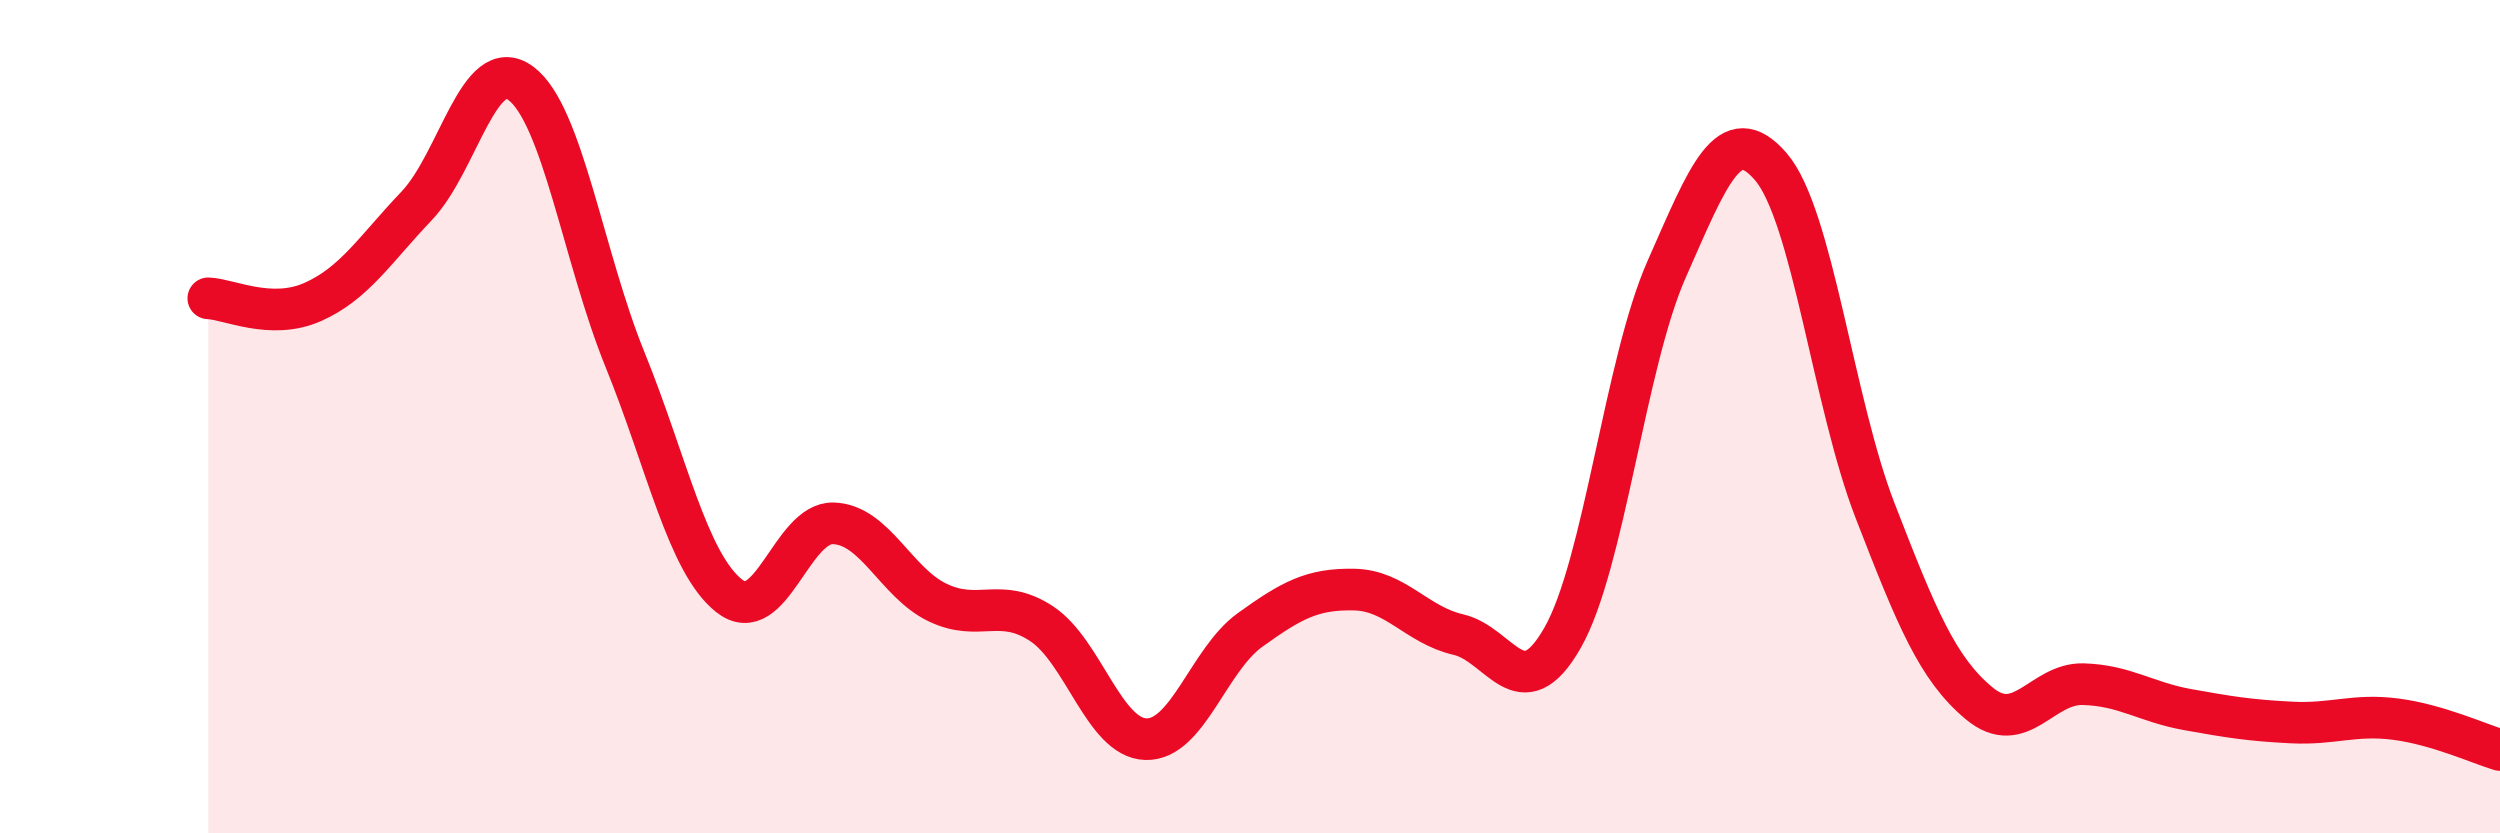
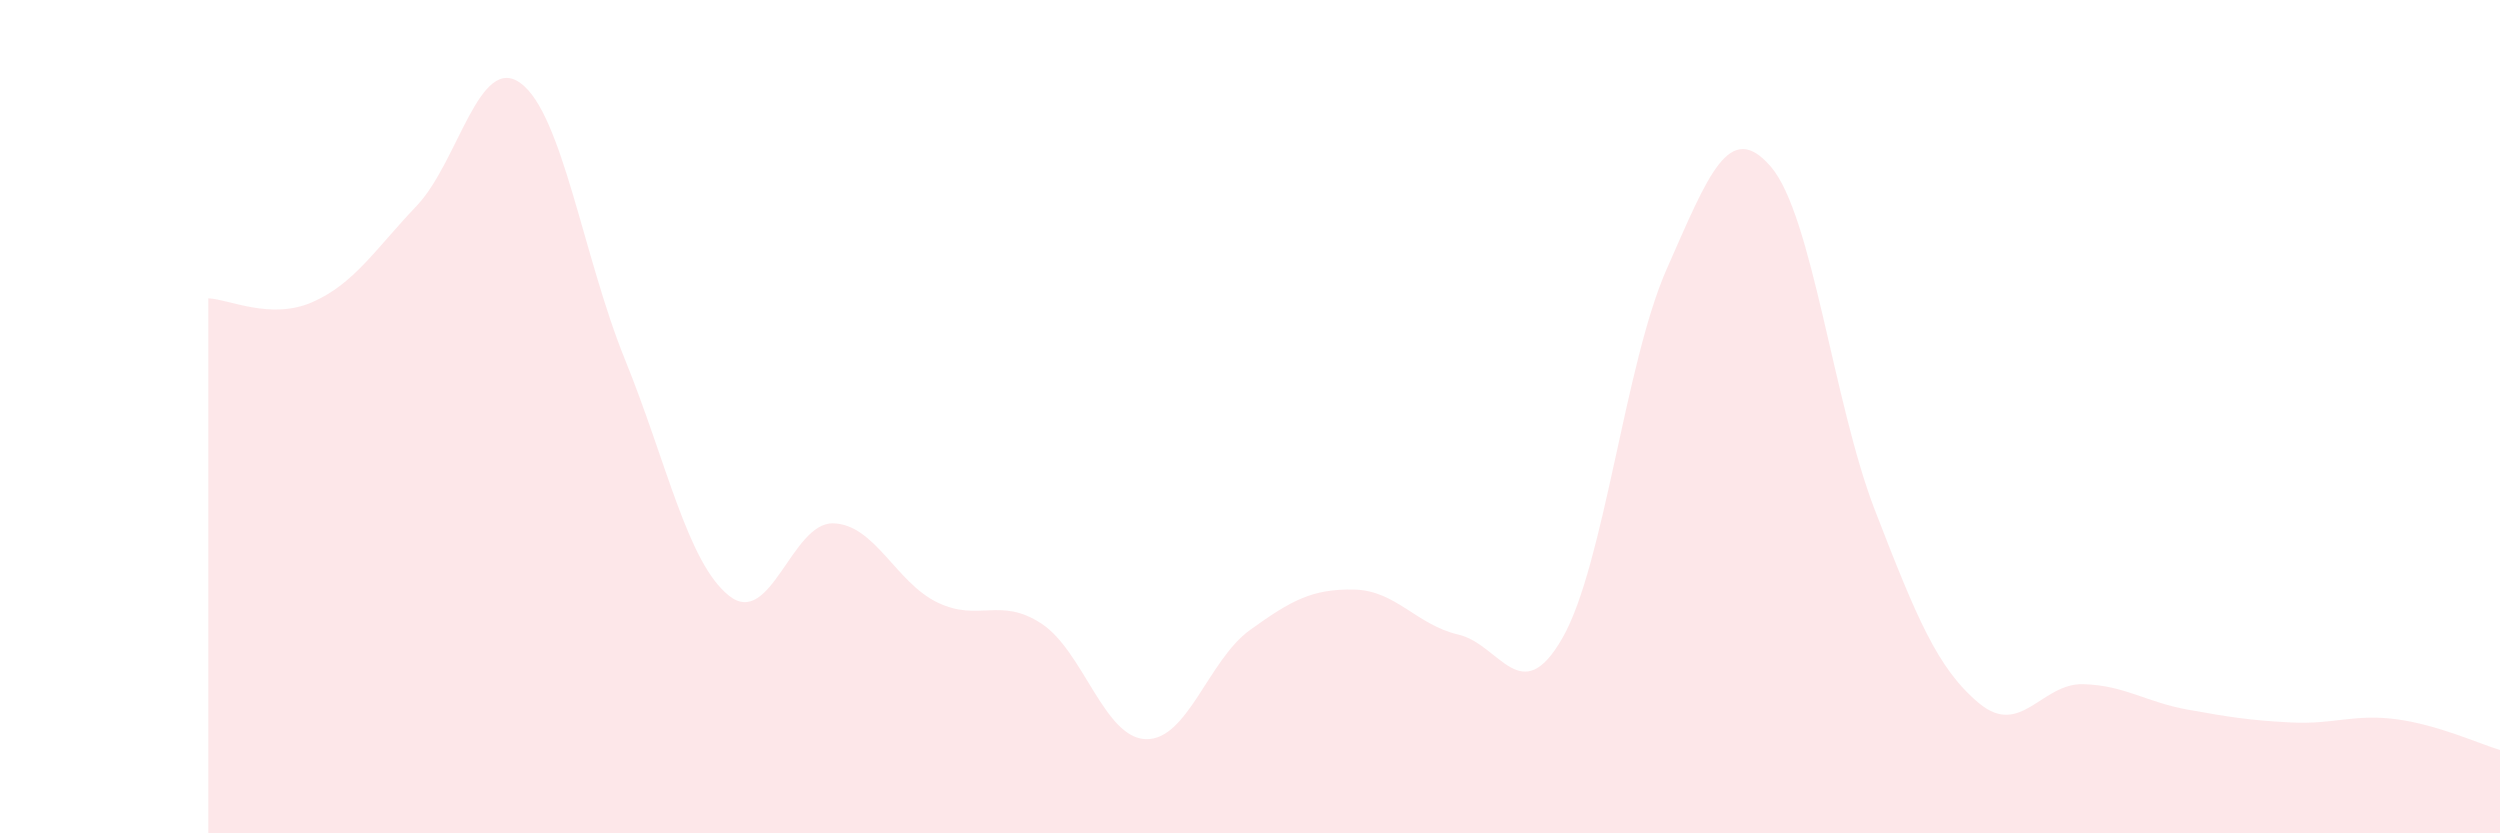
<svg xmlns="http://www.w3.org/2000/svg" width="60" height="20" viewBox="0 0 60 20">
  <path d="M 5,7.16 C 5.5,7.18 6.5,7.69 7.5,7.25 C 8.5,6.81 9,5.99 10,4.94 C 11,3.89 11.5,1.26 12.5,2 C 13.5,2.74 14,6.17 15,8.63 C 16,11.09 16.5,13.51 17.5,14.3 C 18.5,15.09 19,12.53 20,12.56 C 21,12.59 21.5,13.98 22.5,14.46 C 23.5,14.94 24,14.31 25,14.97 C 26,15.63 26.5,17.71 27.5,17.74 C 28.5,17.77 29,15.84 30,15.12 C 31,14.4 31.5,14.13 32.5,14.15 C 33.5,14.17 34,15 35,15.23 C 36,15.46 36.5,17.06 37.5,15.31 C 38.5,13.56 39,8.72 40,6.46 C 41,4.2 41.5,2.84 42.5,4 C 43.5,5.16 44,9.67 45,12.25 C 46,14.83 46.5,16.05 47.5,16.88 C 48.5,17.71 49,16.39 50,16.42 C 51,16.45 51.5,16.85 52.5,17.03 C 53.5,17.21 54,17.29 55,17.34 C 56,17.39 56.5,17.13 57.5,17.26 C 58.5,17.39 59.5,17.85 60,18L60 20L5 20Z" fill="#EB0A25" opacity="0.1" stroke-linecap="round" stroke-linejoin="round" />
-   <path d="M 5,7.16 C 5.5,7.18 6.5,7.69 7.5,7.25 C 8.5,6.81 9,5.99 10,4.94 C 11,3.89 11.5,1.26 12.5,2 C 13.5,2.74 14,6.17 15,8.63 C 16,11.09 16.5,13.51 17.5,14.3 C 18.5,15.09 19,12.53 20,12.56 C 21,12.59 21.5,13.98 22.5,14.46 C 23.5,14.94 24,14.31 25,14.97 C 26,15.63 26.5,17.71 27.5,17.74 C 28.5,17.77 29,15.84 30,15.12 C 31,14.4 31.5,14.13 32.5,14.15 C 33.5,14.17 34,15 35,15.23 C 36,15.46 36.5,17.06 37.5,15.31 C 38.5,13.56 39,8.72 40,6.46 C 41,4.2 41.5,2.84 42.5,4 C 43.5,5.16 44,9.67 45,12.25 C 46,14.83 46.5,16.05 47.5,16.88 C 48.5,17.71 49,16.39 50,16.42 C 51,16.45 51.5,16.85 52.5,17.03 C 53.5,17.21 54,17.29 55,17.34 C 56,17.39 56.5,17.13 57.5,17.26 C 58.5,17.39 59.5,17.85 60,18" stroke="#EB0A25" stroke-width="1" fill="none" stroke-linecap="round" stroke-linejoin="round" />
</svg>